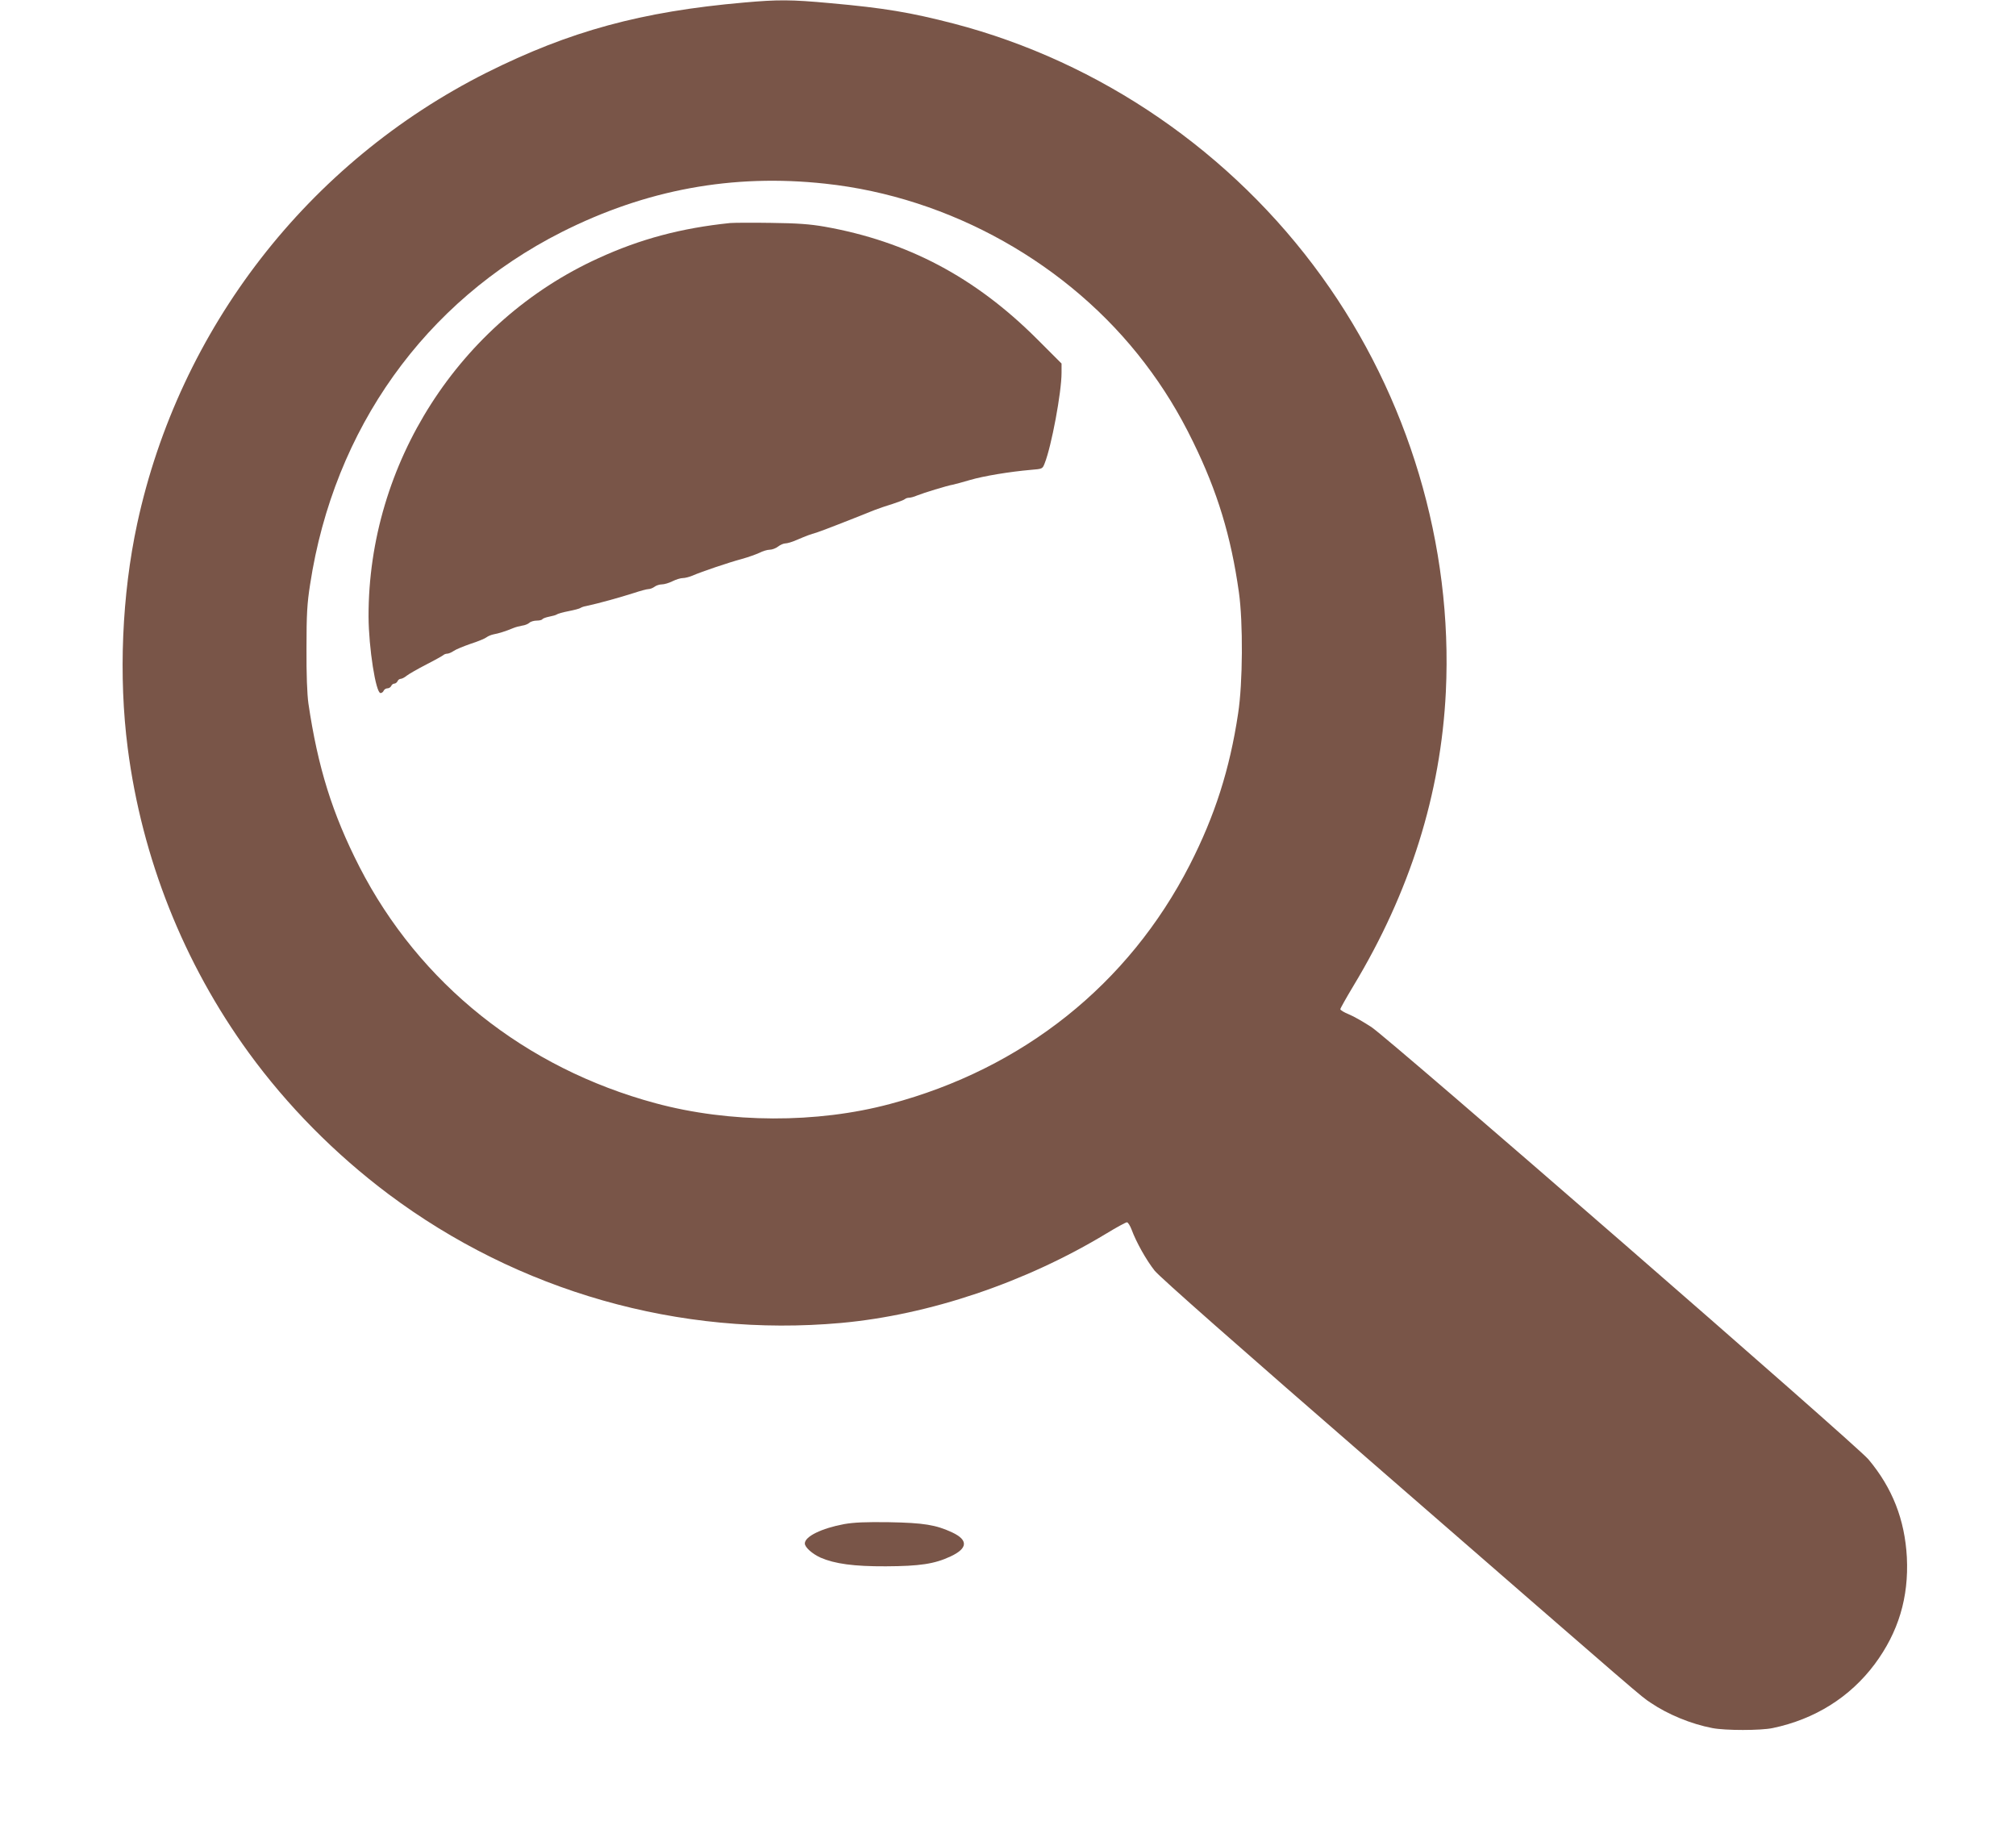
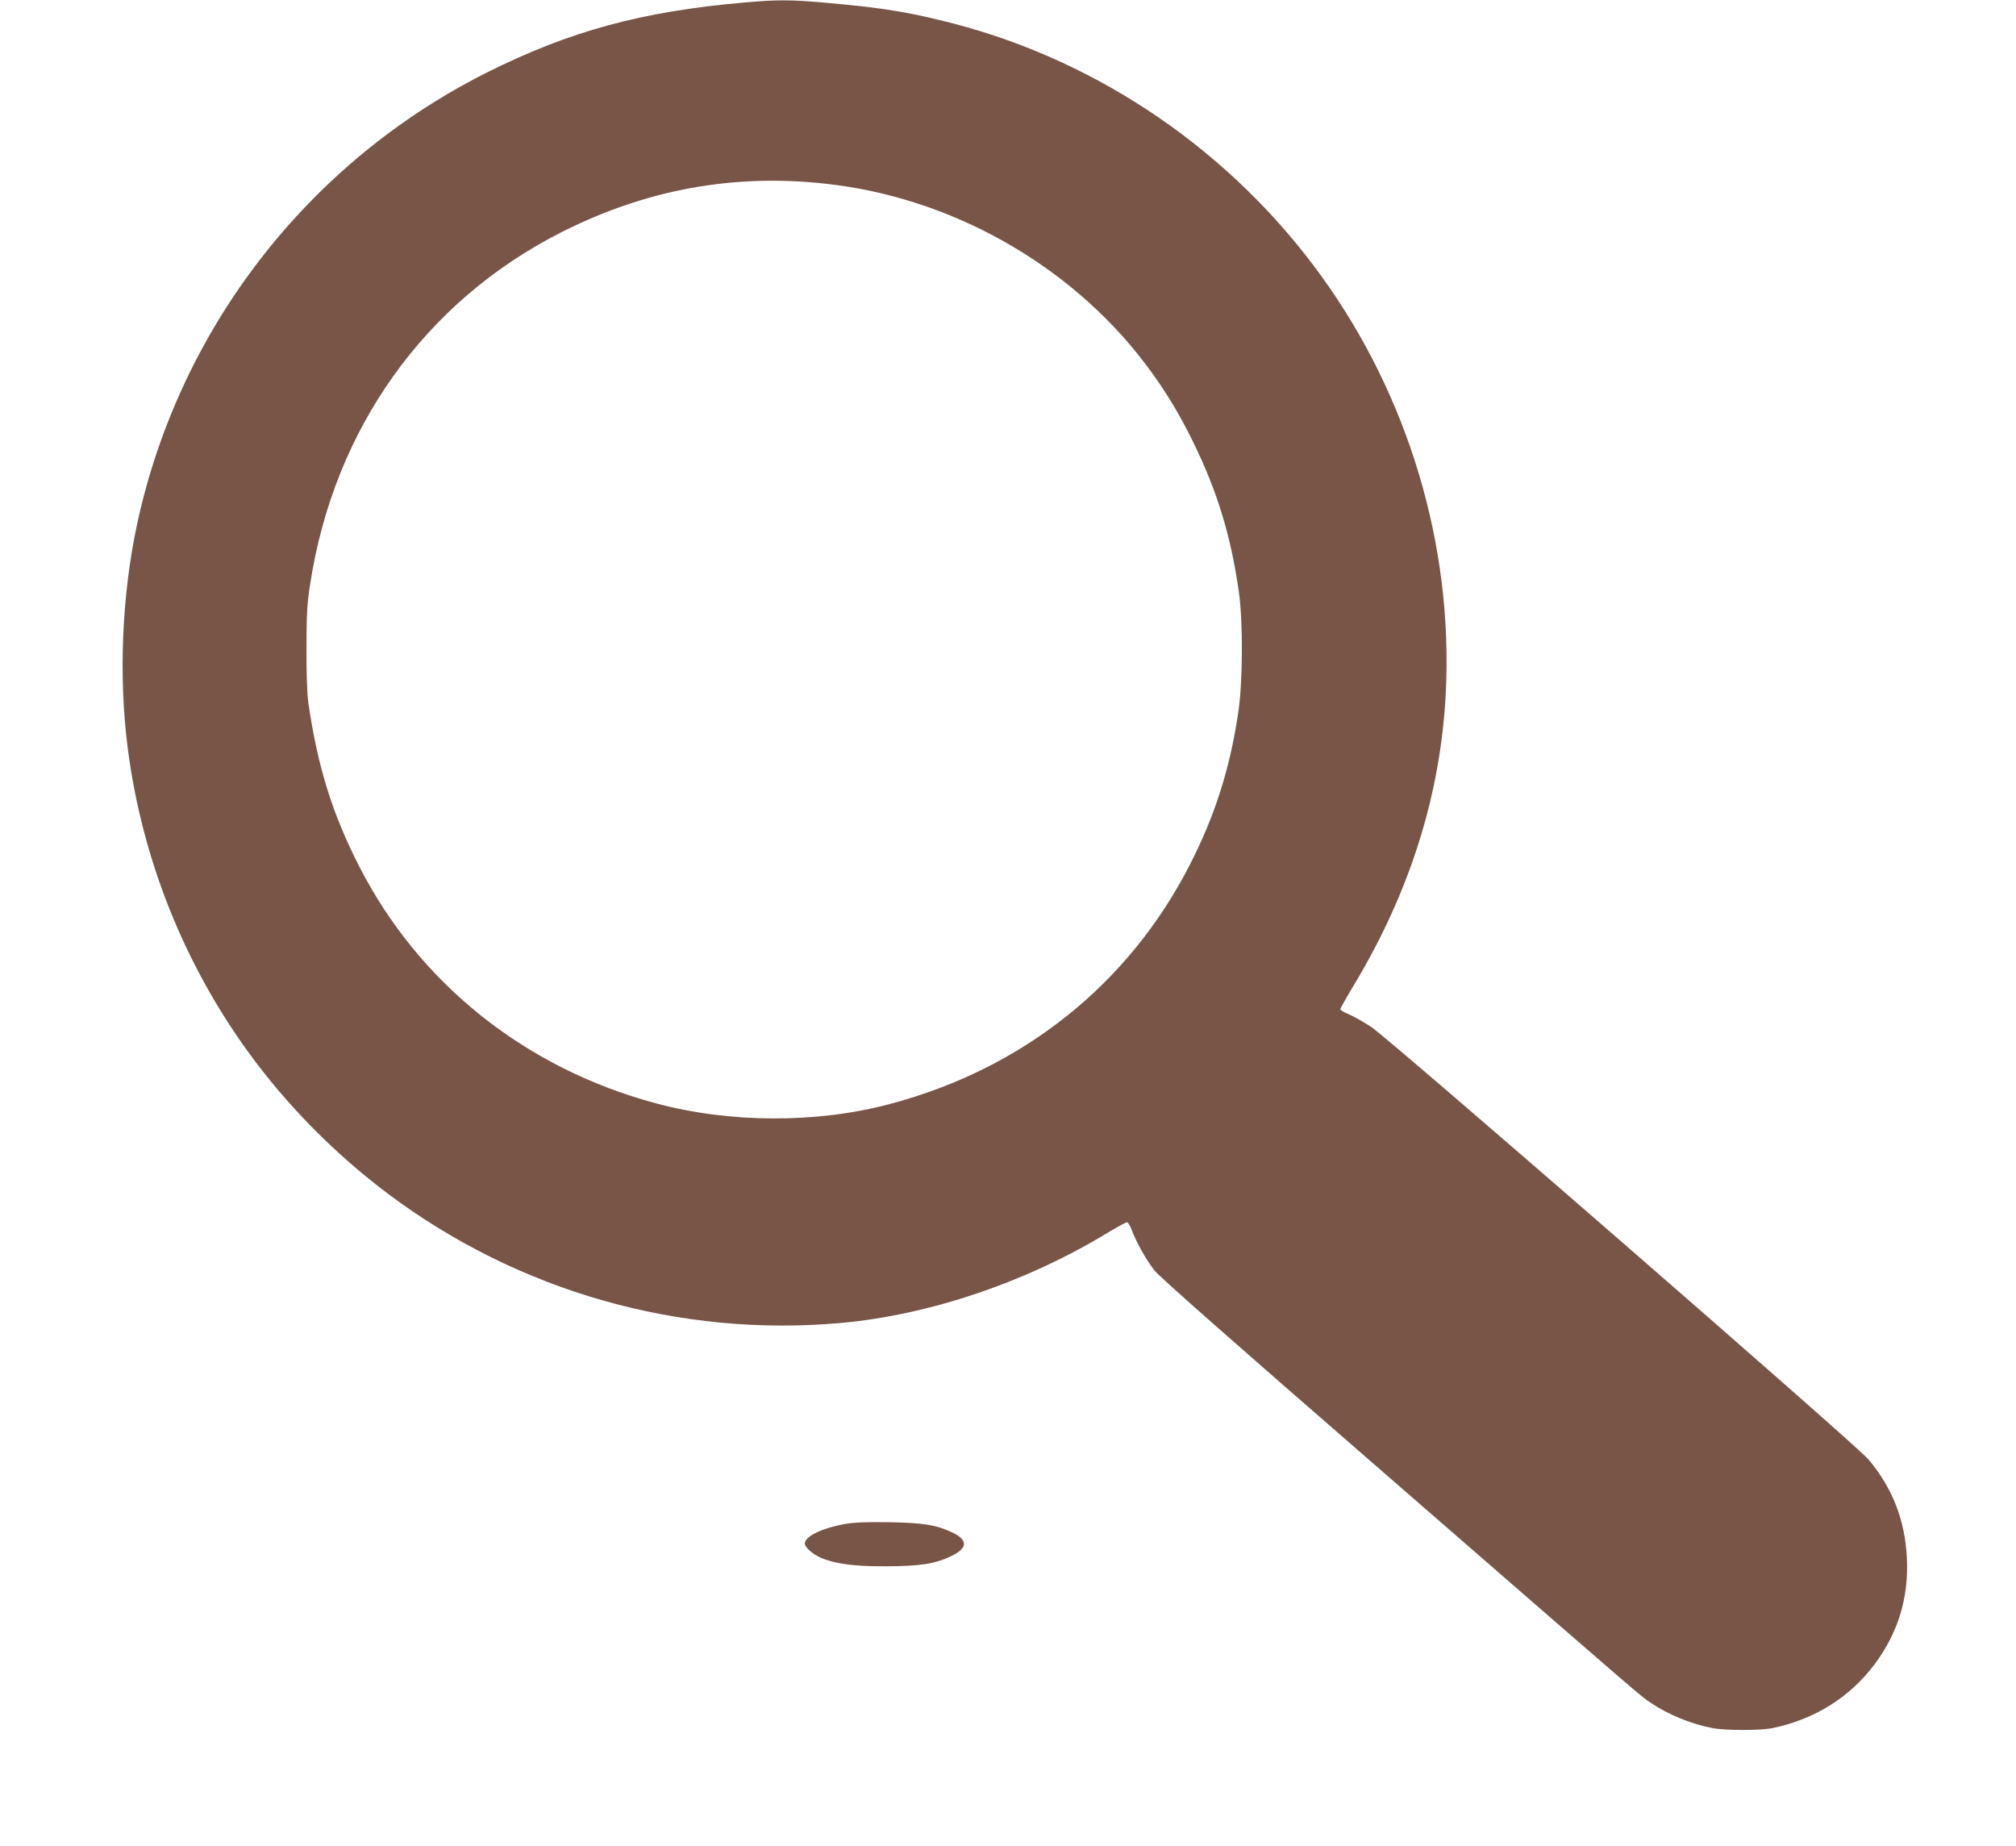
<svg xmlns="http://www.w3.org/2000/svg" version="1.0" width="1280pt" height="1172pt" viewBox="0 0 1280 1172" preserveAspectRatio="xMidYMid meet">
  <g transform="translate(0,1172) scale(0.1,-0.1)" fill="#795548" stroke="none">
    <path d="M4725 11704 c-653 -57 -1109 -182 -1635 -445 -1134 -570 -1951 -1624 -2219 -2864 -97 -450 -119 -970 -60 -1425 90 -698 355 -1365 768 -1933 246 -338 548 -643 886 -897 826 -619 1850 -911 2875 -819 561 51 1171 257 1685 568 64 39 123 71 130 71 7 0 20 -21 30 -47 29 -79 93 -193 146 -260 34 -42 518 -469 1452 -1280 1701 -1479 1629 -1417 1697 -1463 109 -74 256 -135 392 -161 82 -16 307 -16 383 0 268 56 491 196 648 406 150 202 217 423 204 679 -13 238 -92 440 -244 621 -77 92 -3034 2663 -3155 2744 -49 32 -113 69 -143 81 -30 12 -55 27 -55 33 0 5 37 71 82 146 361 598 556 1220 588 1869 45 930 -237 1873 -788 2636 -569 789 -1405 1363 -2336 1606 -275 71 -439 99 -785 130 -250 23 -331 23 -546 4z m514 -1150 c794 -85 1550 -510 2029 -1139 119 -156 217 -315 307 -500 155 -316 241 -600 291 -955 27 -191 25 -577 -5 -770 -53 -354 -148 -650 -307 -961 -388 -758 -1059 -1294 -1904 -1518 -464 -124 -1018 -122 -1488 5 -828 223 -1500 760 -1880 1501 -172 337 -264 631 -324 1038 -8 58 -13 184 -12 350 0 217 4 284 23 405 151 988 729 1797 1596 2236 535 270 1085 372 1674 308z" />
-     <path d="M4635 10304 c-309 -32 -569 -101 -835 -223 -884 -402 -1462 -1305 -1460 -2276 1 -198 46 -485 76 -485 8 0 17 7 20 15 4 8 14 15 24 15 10 0 20 7 24 15 3 8 12 15 20 15 7 0 16 7 20 15 3 8 12 15 19 15 8 0 26 9 39 20 14 11 70 43 124 71 55 28 103 55 109 60 5 5 16 9 25 9 8 0 27 8 40 17 14 10 63 30 109 46 47 15 92 34 100 41 9 7 30 16 46 19 29 5 75 19 125 40 14 6 39 12 55 15 17 2 37 10 46 18 8 8 30 14 47 14 17 0 33 4 36 9 3 5 23 12 43 16 21 4 43 10 48 14 6 5 39 14 75 21 36 7 70 16 75 20 6 4 21 10 35 12 80 17 213 54 307 84 39 13 80 24 90 24 11 0 28 7 39 15 10 8 32 15 47 15 15 0 45 9 67 20 22 11 51 20 65 20 14 0 42 7 63 16 57 25 229 83 311 105 40 11 90 29 112 39 21 11 51 20 66 20 15 0 39 9 53 20 14 11 35 20 46 20 12 0 43 9 70 21 73 31 85 35 129 48 34 11 194 73 368 143 26 10 78 28 115 39 37 12 71 25 77 30 5 5 17 9 27 9 9 0 32 6 50 14 39 16 192 63 228 69 14 3 63 16 110 30 86 25 248 52 385 64 74 6 74 6 88 42 43 108 107 450 107 575 l0 58 -157 157 c-393 392 -823 619 -1348 712 -92 16 -171 22 -340 24 -121 2 -238 1 -260 -1z" />
    <path d="M5360 2044 c-145 -27 -250 -79 -250 -123 0 -24 47 -66 100 -90 90 -39 211 -56 415 -55 215 1 309 15 411 63 109 51 112 104 10 152 -103 48 -180 61 -401 65 -151 2 -221 -1 -285 -12z" />
  </g>
</svg>